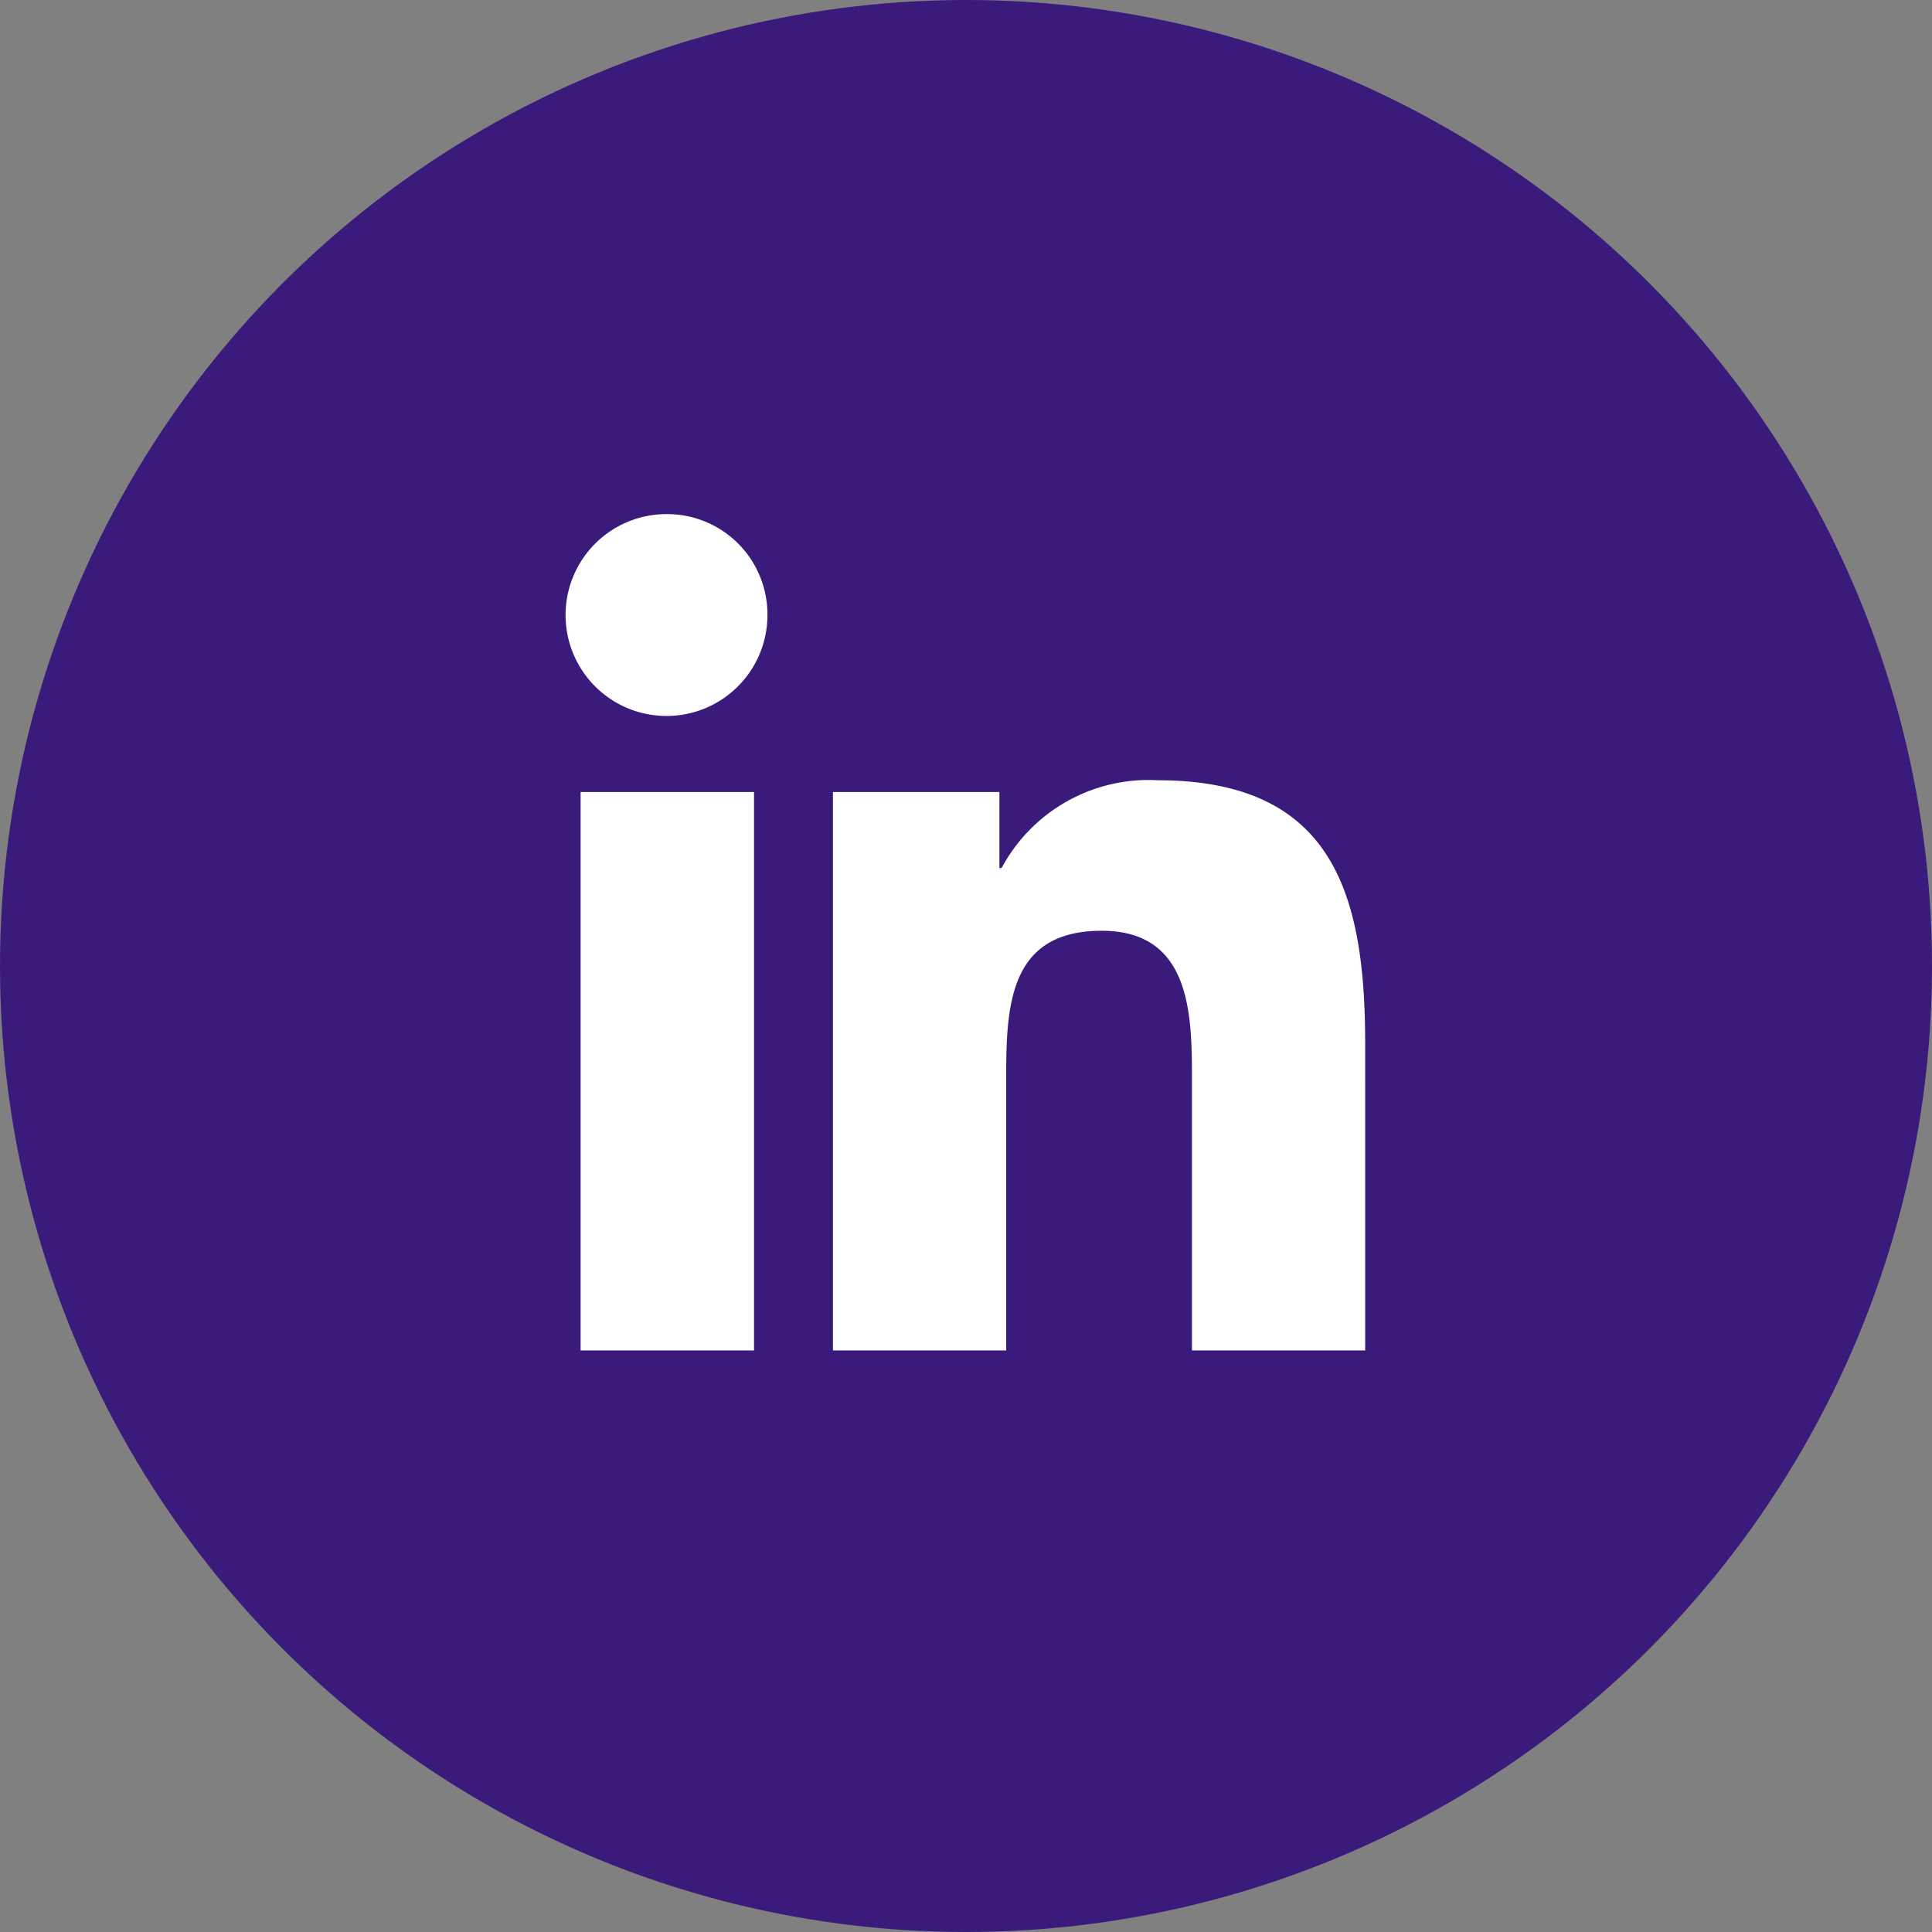
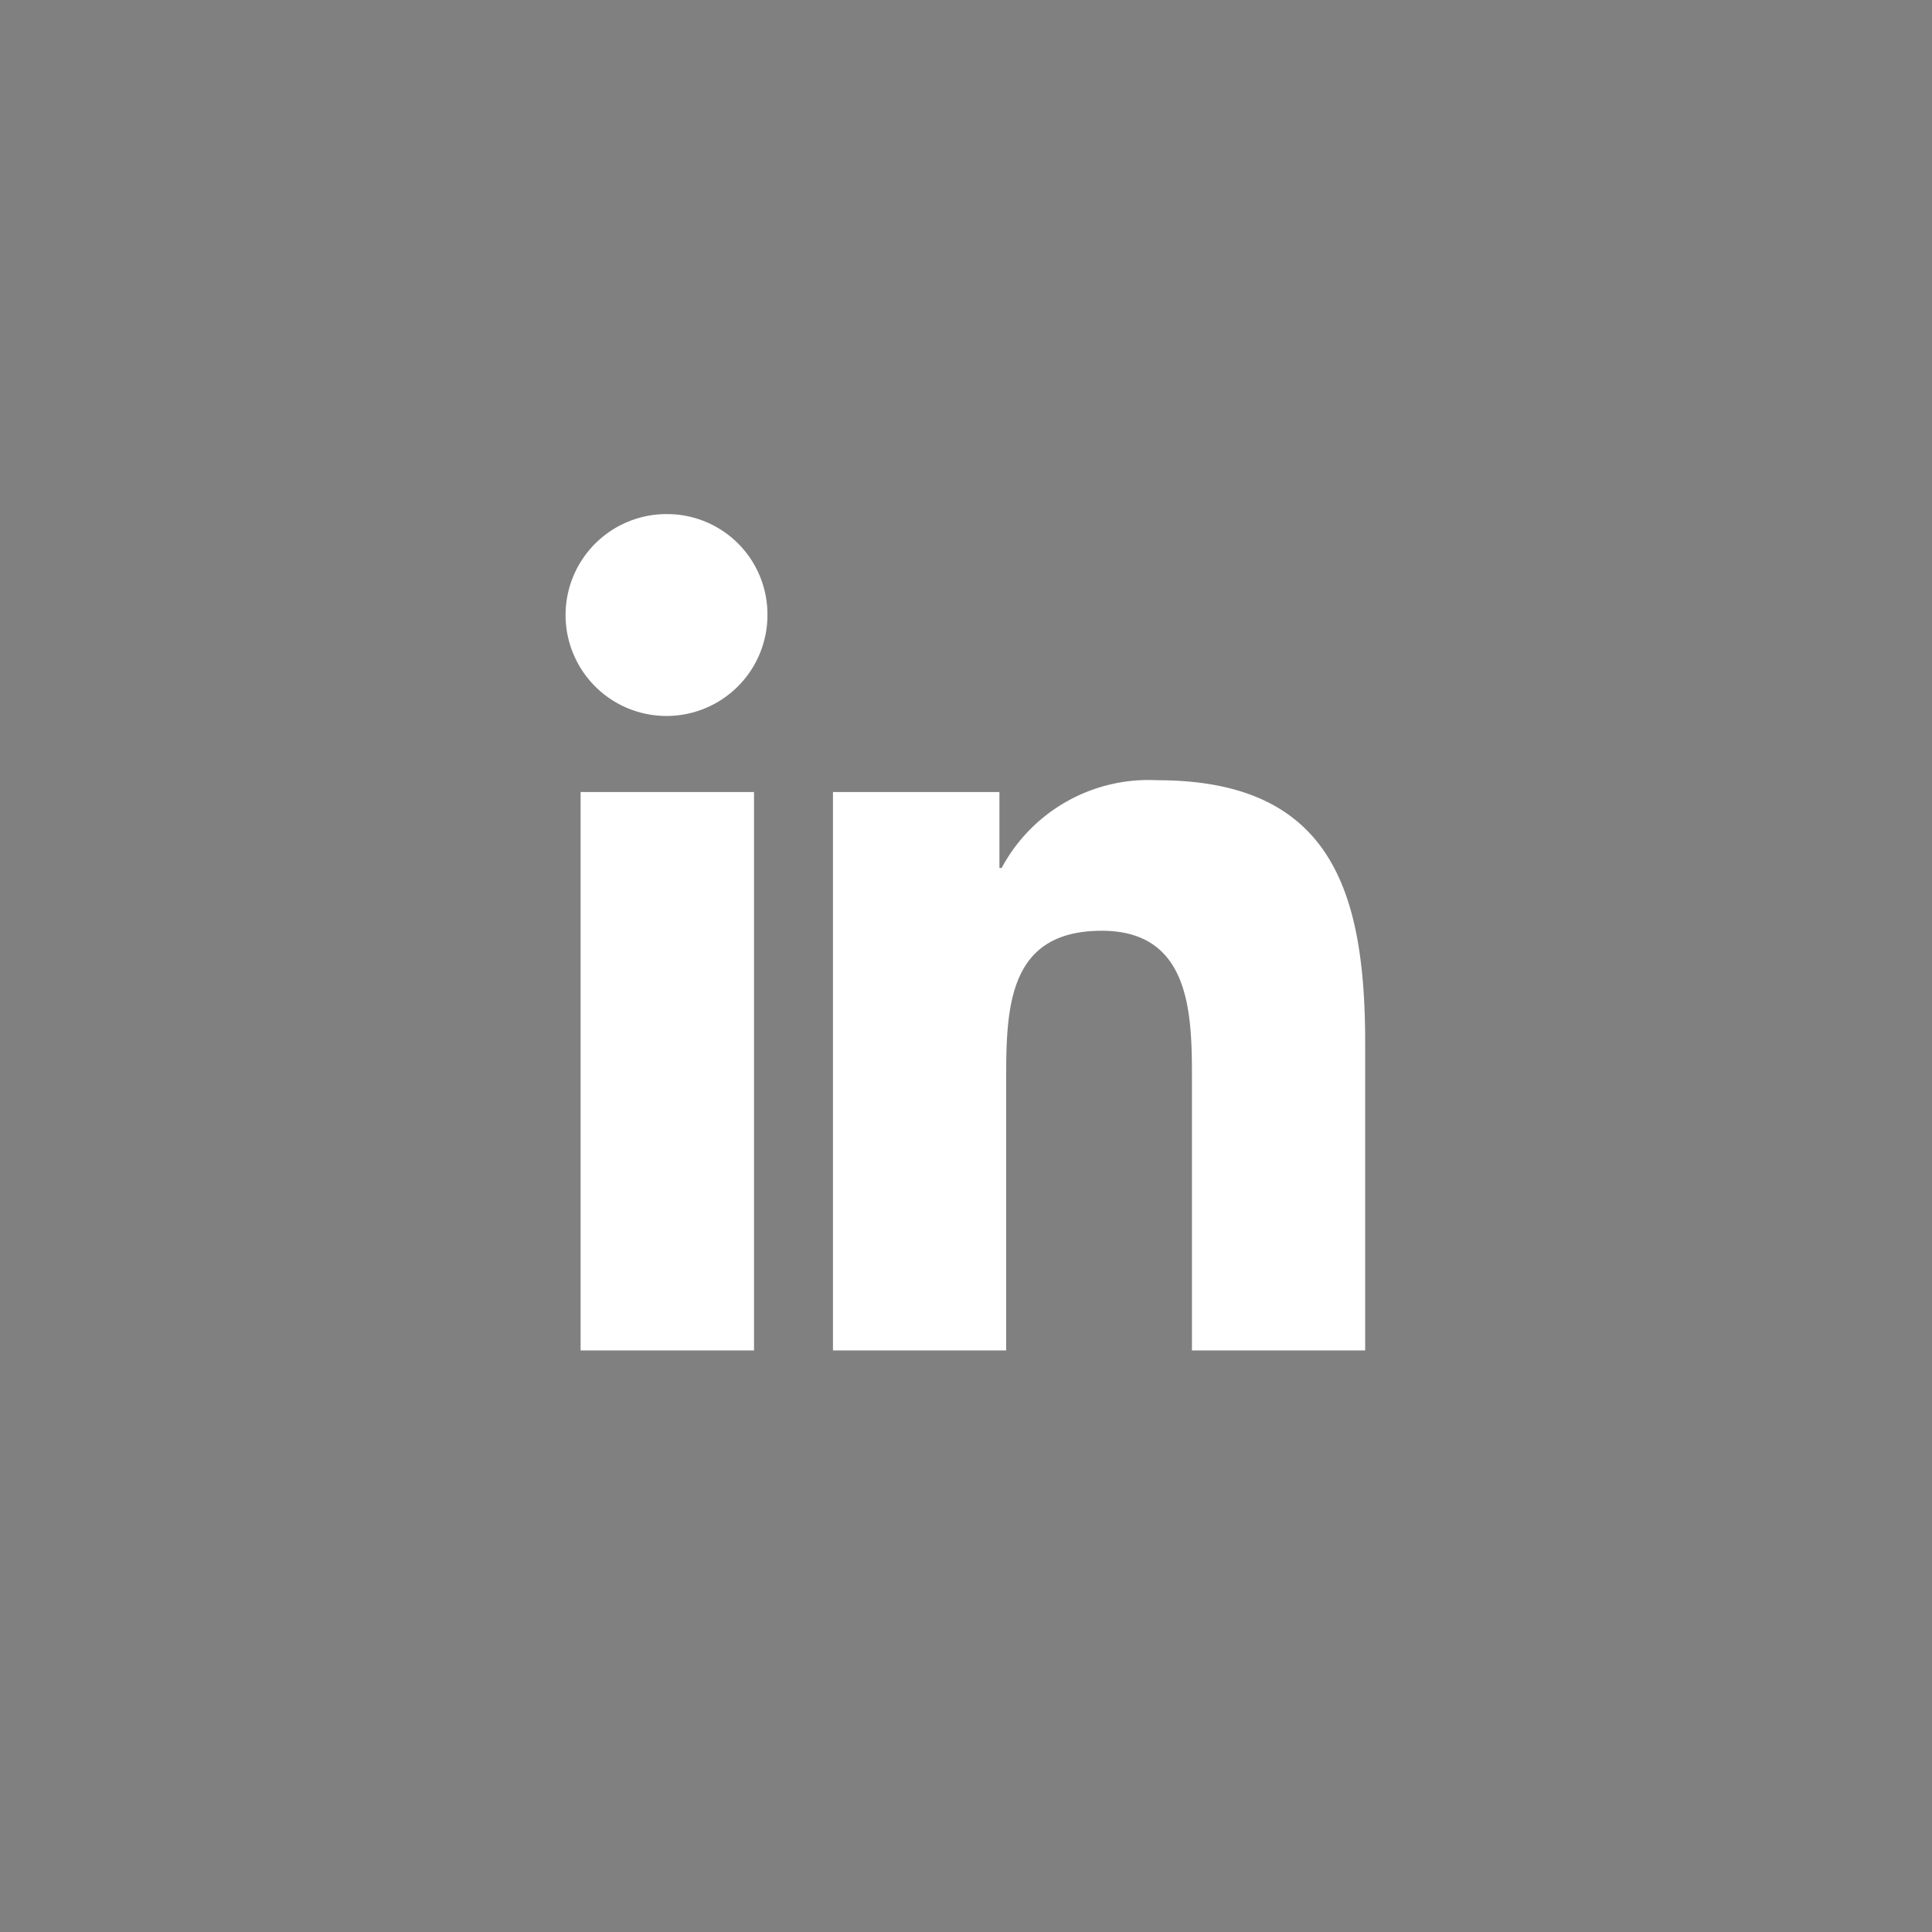
<svg xmlns="http://www.w3.org/2000/svg" id="Group_849" data-name="Group 849" width="30.816" height="30.816" viewBox="0 0 30.816 30.816">
  <rect x="0" y="0" width="30.816" height="30.816" fill="#808080" stroke="none" />
-   <circle id="Ellipse_27" data-name="Ellipse 27" cx="15.408" cy="15.408" r="15.408" transform="translate(0 0)" fill="#3a1b7b" />
  <path id="linkedin-in" d="M7.6,4A1.61,1.61,0,1,0,9.2,5.6,1.6,1.6,0,0,0,7.6,4ZM15.42,8.245a2.659,2.659,0,0,0-2.485,1.4H12.9V8.433H10.245V17.34h2.763V12.931c0-1.162.088-2.285,1.525-2.285,1.417,0,1.438,1.325,1.438,2.358V17.34h2.763V12.448C18.734,10.054,18.219,8.245,15.42,8.245Zm-9.2.188V17.34H8.986V8.433Z" transform="translate(3.041 4.2)" fill="#fff" />
</svg>